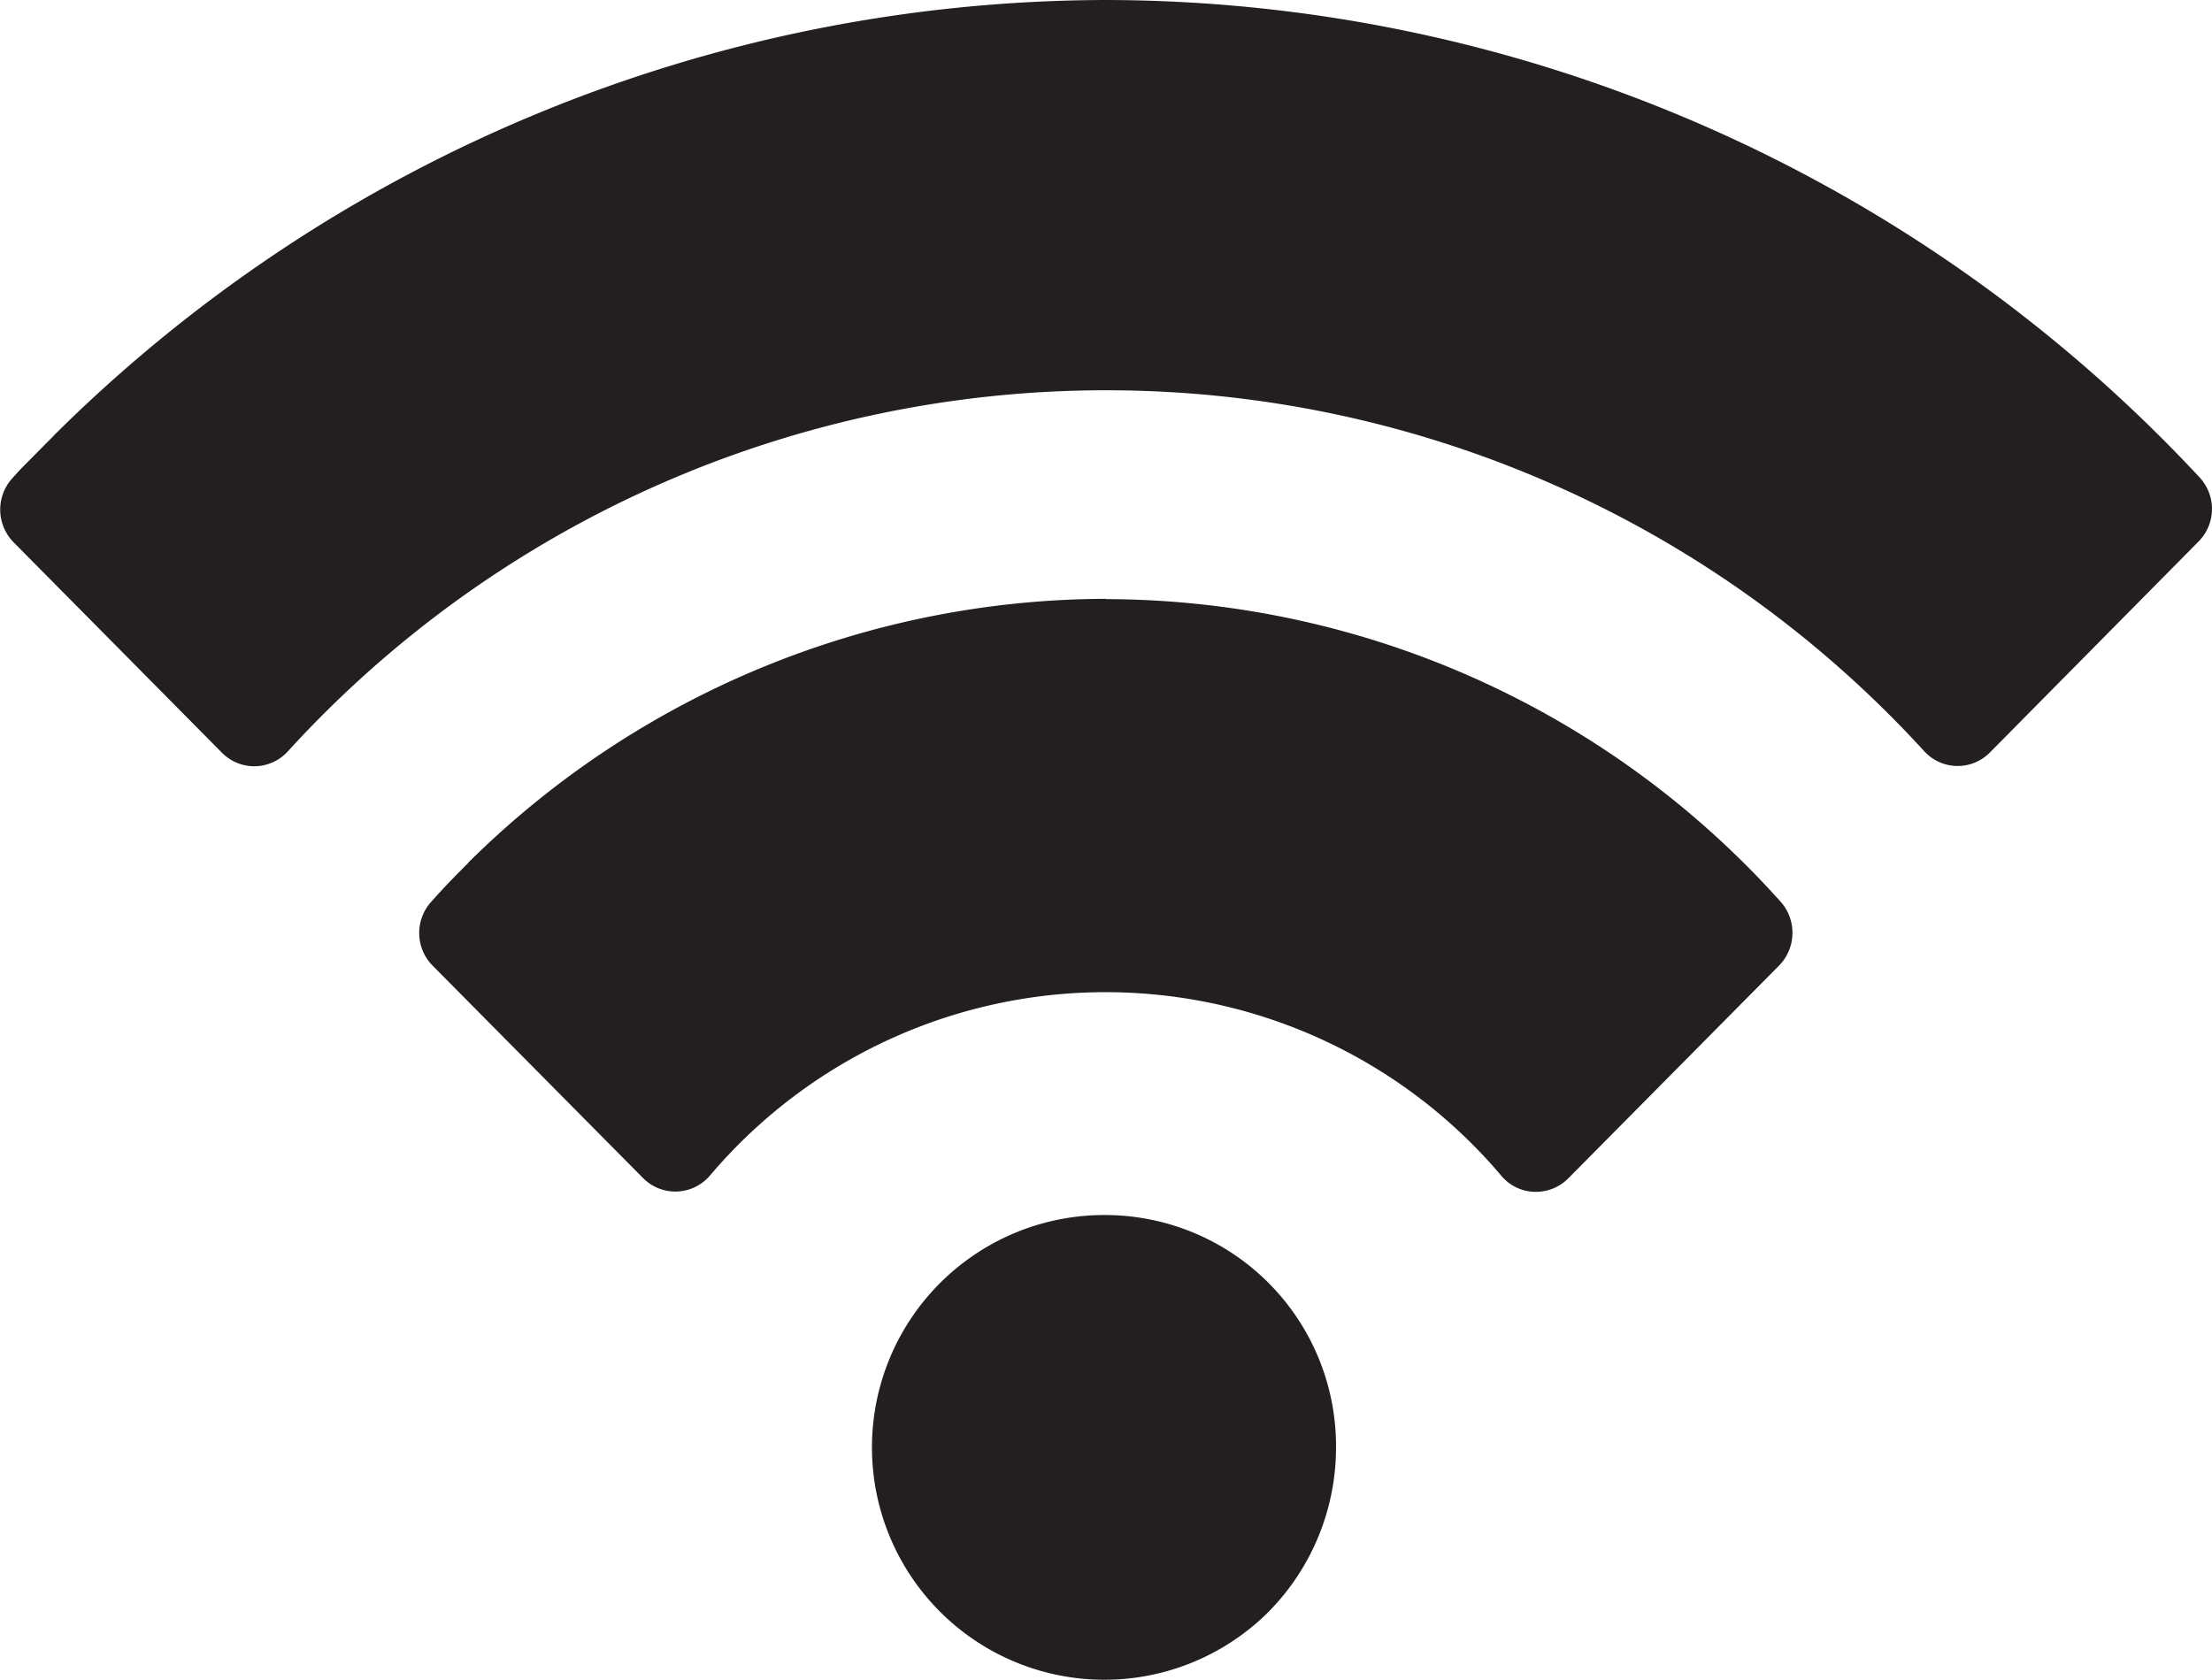
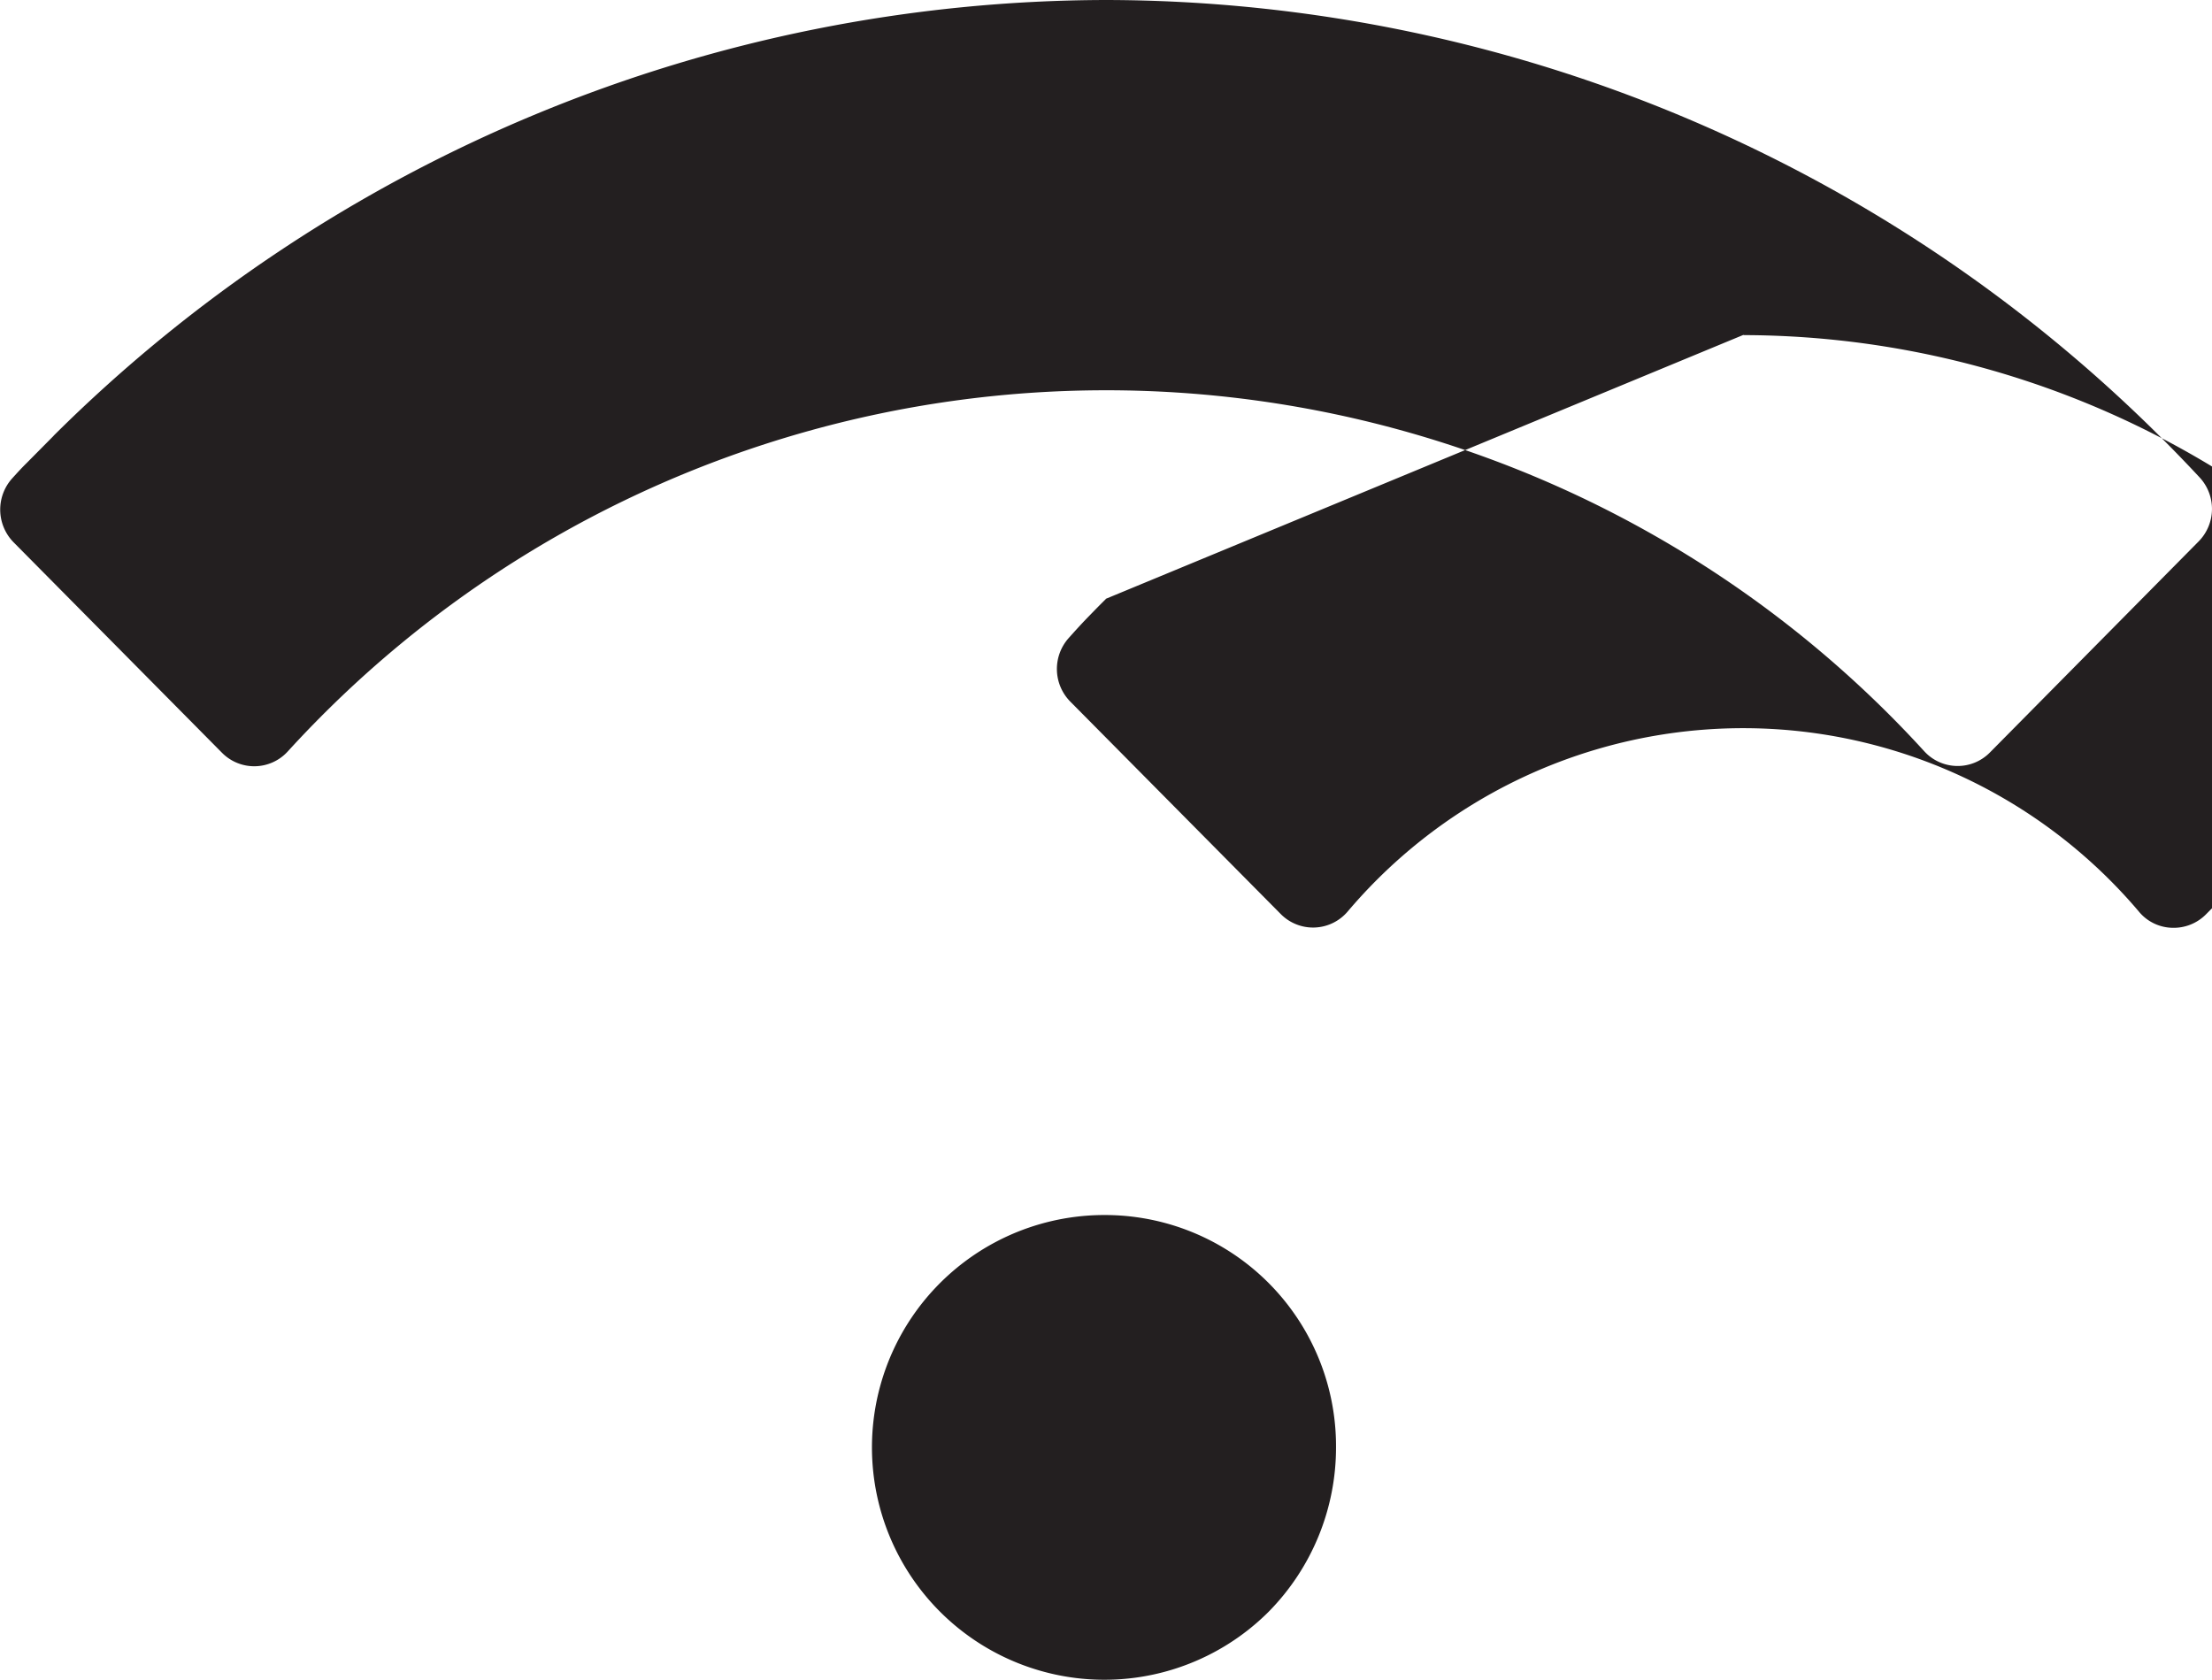
<svg xmlns="http://www.w3.org/2000/svg" width="39.5" height="30" viewBox="0 0 79 60">
  <defs>
    <style>
      .amenity-wifi {
        fill: #231f20;
        fill-rule: evenodd;
      }
    </style>
  </defs>
-   <path id="wi-fi" class="amenity-wifi" d="M516.492,8390a53.443,53.443,0,0,0-37.574,15.56l-0.006.01-0.961.97h0c-0.173.17-.337,0.35-0.5,0.53a1.667,1.667,0,0,0,.034,2.3l7.445,7.52a1.618,1.618,0,0,0,2.348-.05,39.555,39.555,0,0,1,58.441-.01,1.616,1.616,0,0,0,2.347.05l7.456-7.54a1.654,1.654,0,0,0,.033-2.29A53.487,53.487,0,0,0,516.489,8390h0Zm0,21.39a32.452,32.452,0,0,0-22.775,9.43l0,0.01c-0.194.19-.389,0.39-0.583,0.59-0.255.26-.5,0.53-0.741,0.8a1.659,1.659,0,0,0,.056,2.27l7.518,7.59a1.621,1.621,0,0,0,2.388-.09,18.513,18.513,0,0,1,28.266.01,1.59,1.59,0,0,0,1.175.57,1.623,1.623,0,0,0,1.214-.48l7.528-7.6a1.671,1.671,0,0,0,.057-2.28,32.435,32.435,0,0,0-24.1-10.81v-0.01Zm0.007,22.01a8.3,8.3,0,1,0,5.81,14.17,8.353,8.353,0,0,0,2.406-5.87,8.254,8.254,0,0,0-8.216-8.3h0Z" transform="translate(-477 -8390)" />
+   <path id="wi-fi" class="amenity-wifi" d="M516.492,8390a53.443,53.443,0,0,0-37.574,15.56l-0.006.01-0.961.97h0c-0.173.17-.337,0.35-0.5,0.53a1.667,1.667,0,0,0,.034,2.3l7.445,7.52a1.618,1.618,0,0,0,2.348-.05,39.555,39.555,0,0,1,58.441-.01,1.616,1.616,0,0,0,2.347.05l7.456-7.54a1.654,1.654,0,0,0,.033-2.29A53.487,53.487,0,0,0,516.489,8390h0Zm0,21.39l0,0.01c-0.194.19-.389,0.39-0.583,0.59-0.255.26-.5,0.53-0.741,0.8a1.659,1.659,0,0,0,.056,2.27l7.518,7.59a1.621,1.621,0,0,0,2.388-.09,18.513,18.513,0,0,1,28.266.01,1.59,1.59,0,0,0,1.175.57,1.623,1.623,0,0,0,1.214-.48l7.528-7.6a1.671,1.671,0,0,0,.057-2.28,32.435,32.435,0,0,0-24.1-10.81v-0.01Zm0.007,22.01a8.3,8.3,0,1,0,5.81,14.17,8.353,8.353,0,0,0,2.406-5.87,8.254,8.254,0,0,0-8.216-8.3h0Z" transform="translate(-477 -8390)" />
</svg>